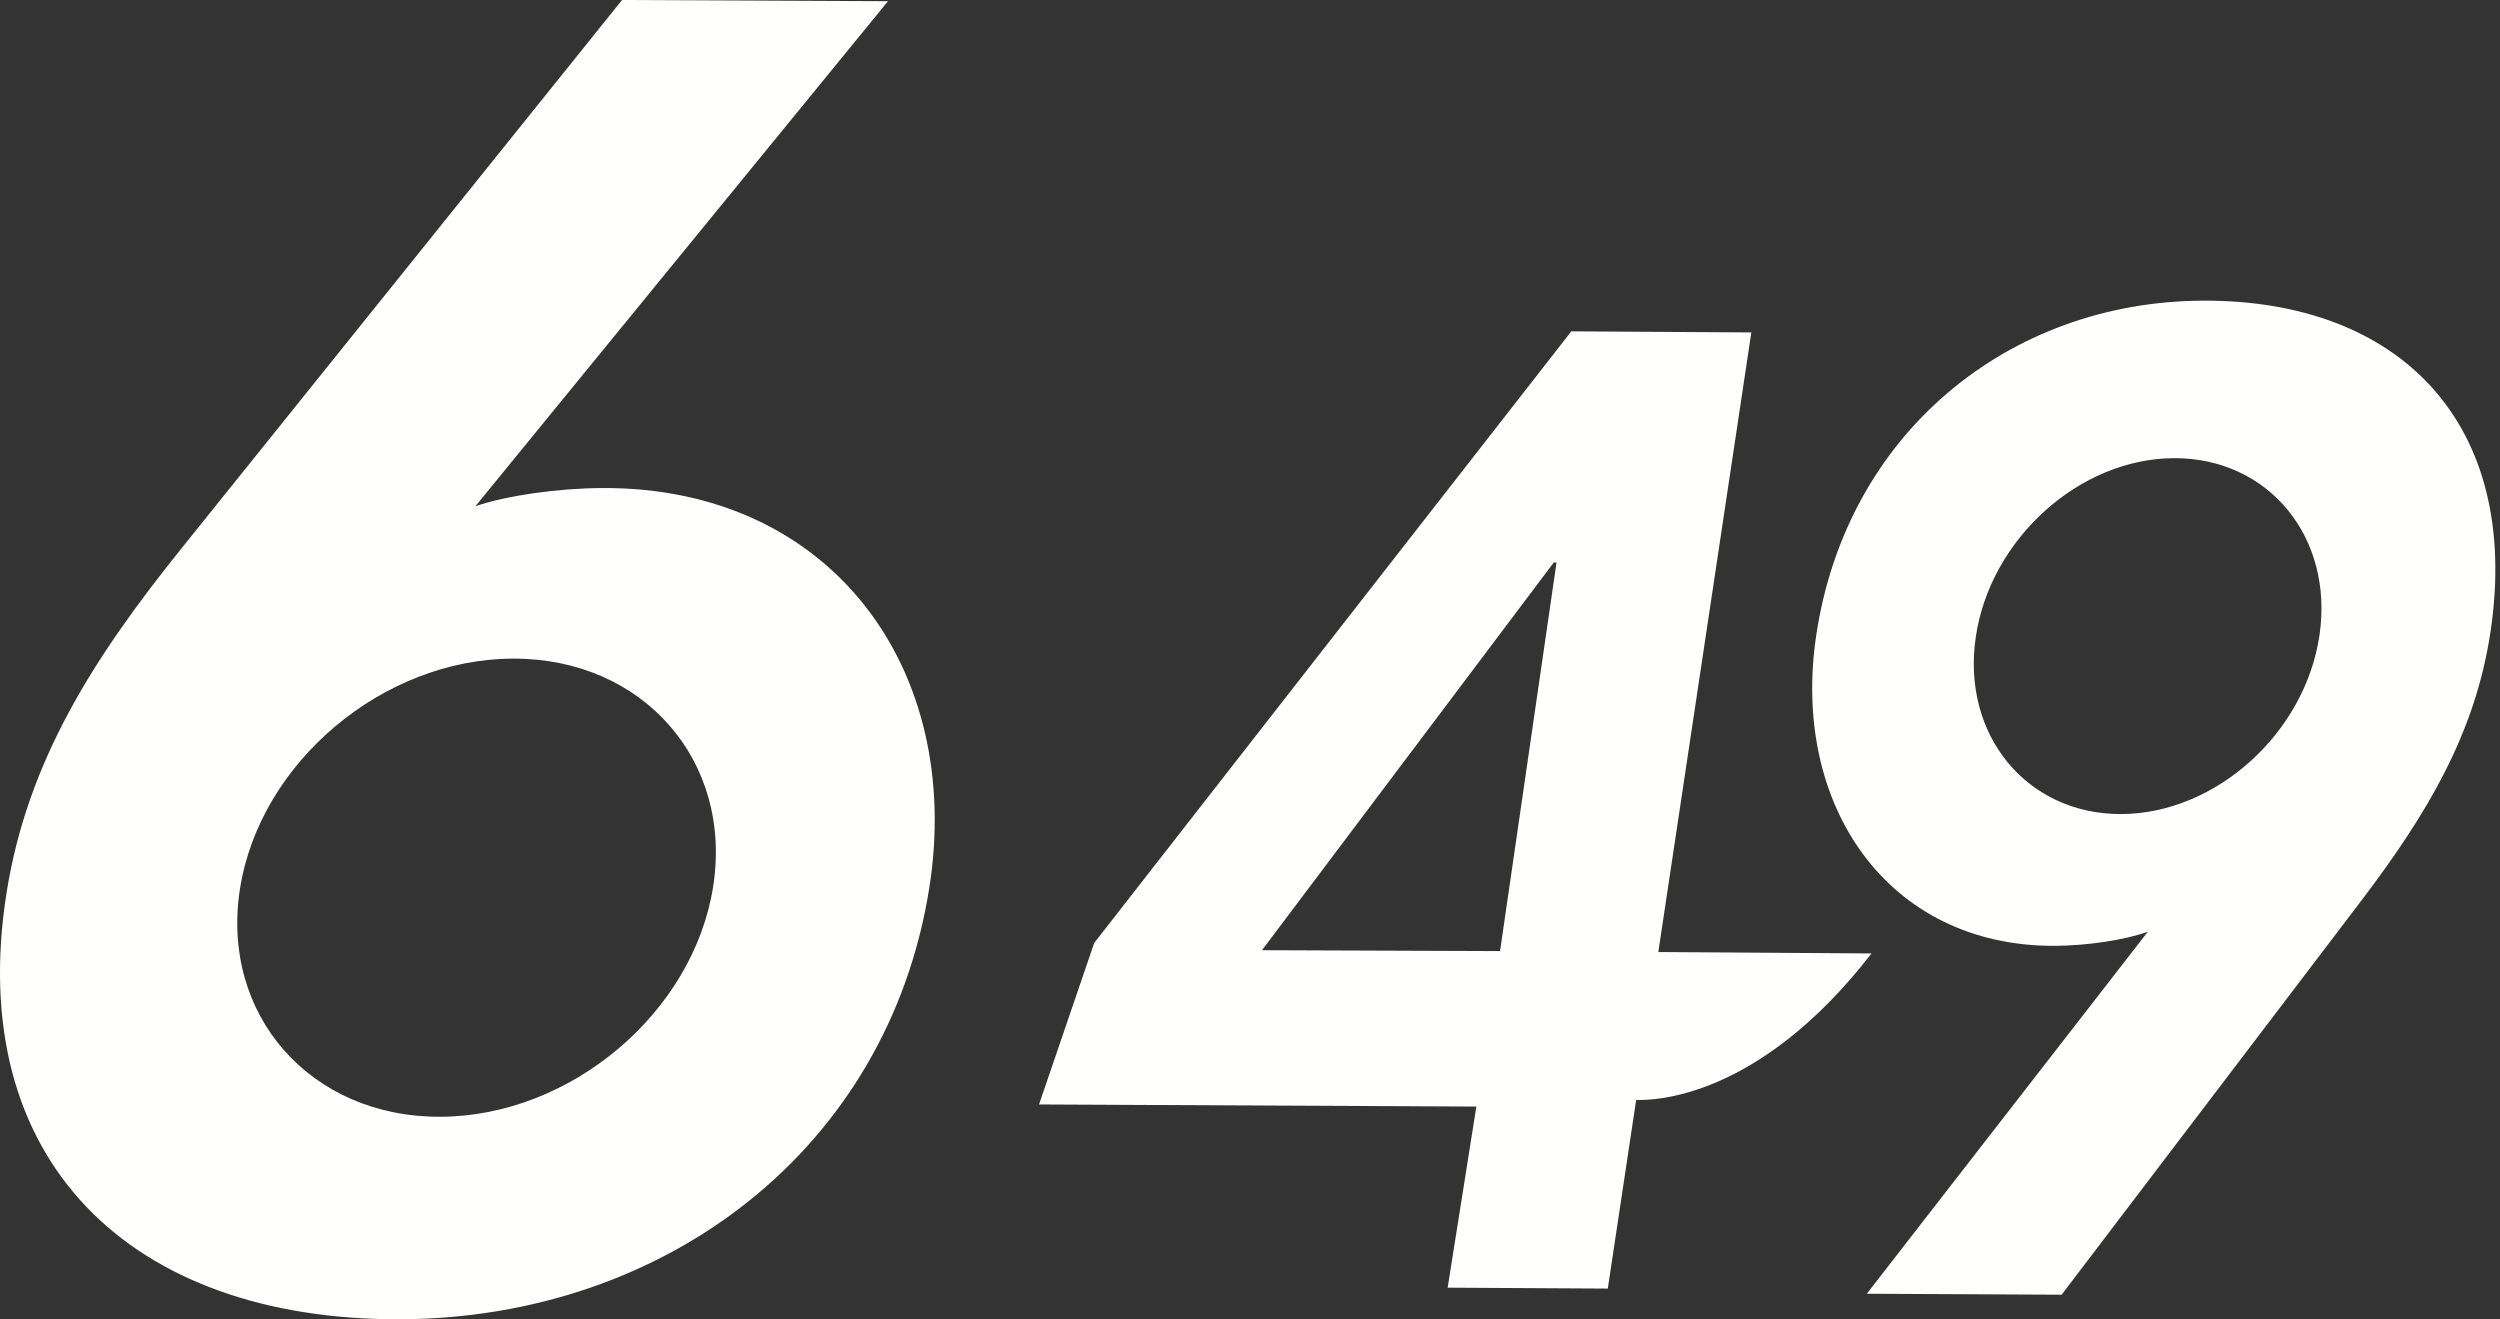
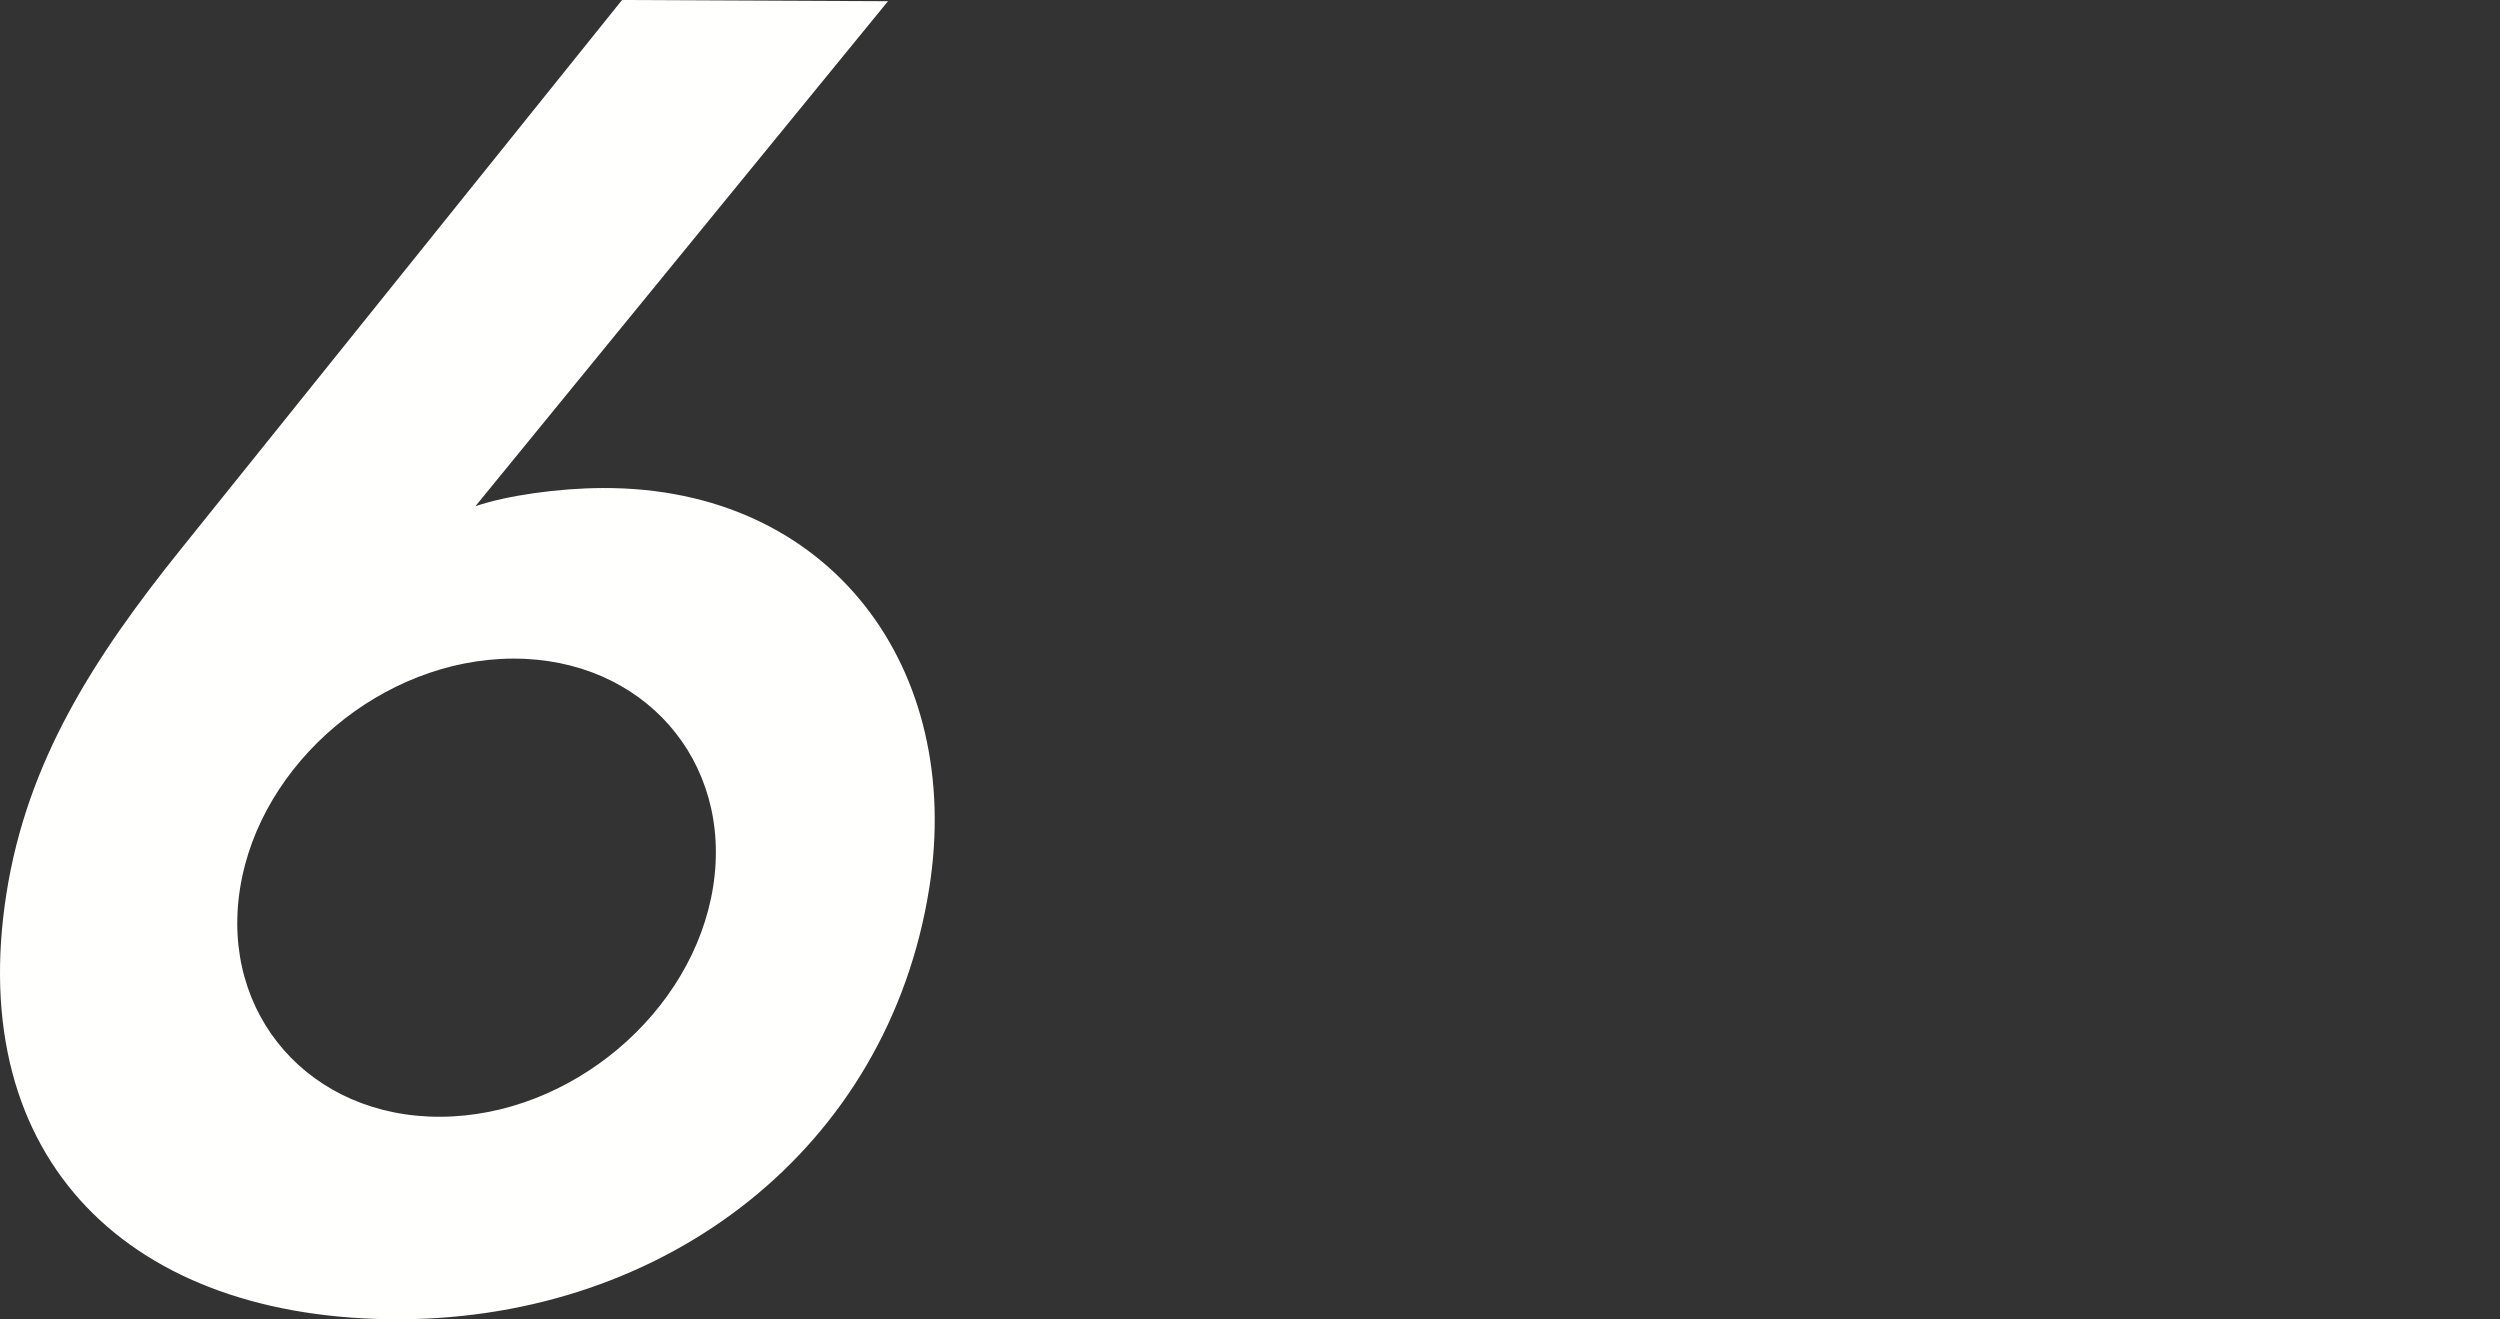
<svg xmlns="http://www.w3.org/2000/svg" width="379px" height="200px" viewBox="0 0 379 200" version="1.1">
  <rect x="0" y="0" width="379" height="200" fill="#333333" stroke="none" />
  <title>4A79C51C-2837-4ADC-9F09-474565B07799</title>
  <desc>Created with sketchtool.</desc>
  <g id="Asset-Artboard-Page" stroke="none" stroke-width="1" fill="none" fill-rule="evenodd">
    <g id="overlay/649_full" fill="#FFFFFE" fill-rule="nonzero">
      <g id="649-background-overlay">
-         <path d="M219.466,195.21 L223.815,167.754 L157.519,167.434 L165.884,142.946 L238.208,50.233 L265.502,50.396 L251.401,144.33 L258.181,144.371 L283.721,144.541 C266.587,166.671 250.638,166.835 248.043,166.748 L243.741,195.349 L219.466,195.21 Z M227.408,144.186 L235.969,85.276 L235.554,85.271 L191.318,144.05 L227.408,144.186 L227.408,144.186 Z" id="Fill-1" />
-         <path d="M312.541,196.279 L283.008,196.131 L325.623,141.237 C322.189,142.503 316.381,143.366 311.513,143.388 C286.169,143.5 271.503,122.066 275.332,96.376 C279.886,65.672 304.53,45.714 333.947,45.581 C363.964,45.436 382.231,64.357 377.573,95.693 C375.275,111.147 368,123.288 358.174,136.278 L312.541,196.279 Z M351.633,96.311 C353.831,81.457 343.91,69.394 329.567,69.457 C315.228,69.516 301.724,81.703 299.53,96.554 C297.33,111.403 307.261,123.476 321.6,123.411 C335.93,123.343 349.442,111.159 351.633,96.311 L351.633,96.311 Z" id="Fill-3" />
        <path d="M94.303,0 L134.618,0.184 L72.065,76.749 C76.764,75.117 84.701,74.005 91.356,73.985 C126.05,73.834 146.1,101.452 140.886,134.567 C134.648,174.138 100.939,199.836 60.7,200 C19.637,200.168 -5.369,175.799 0.981,135.422 C4.118,115.504 14.066,99.854 27.52,83.126 L94.303,0 Z M36.385,134.717 C33.373,153.833 47.041,169.387 66.775,169.302 C86.512,169.216 105.096,153.542 108.111,134.428 C111.12,115.312 97.468,99.761 77.729,99.845 C57.989,99.928 39.396,115.609 36.385,134.717 L36.385,134.717 Z" id="Fill-4" />
      </g>
    </g>
  </g>
</svg>